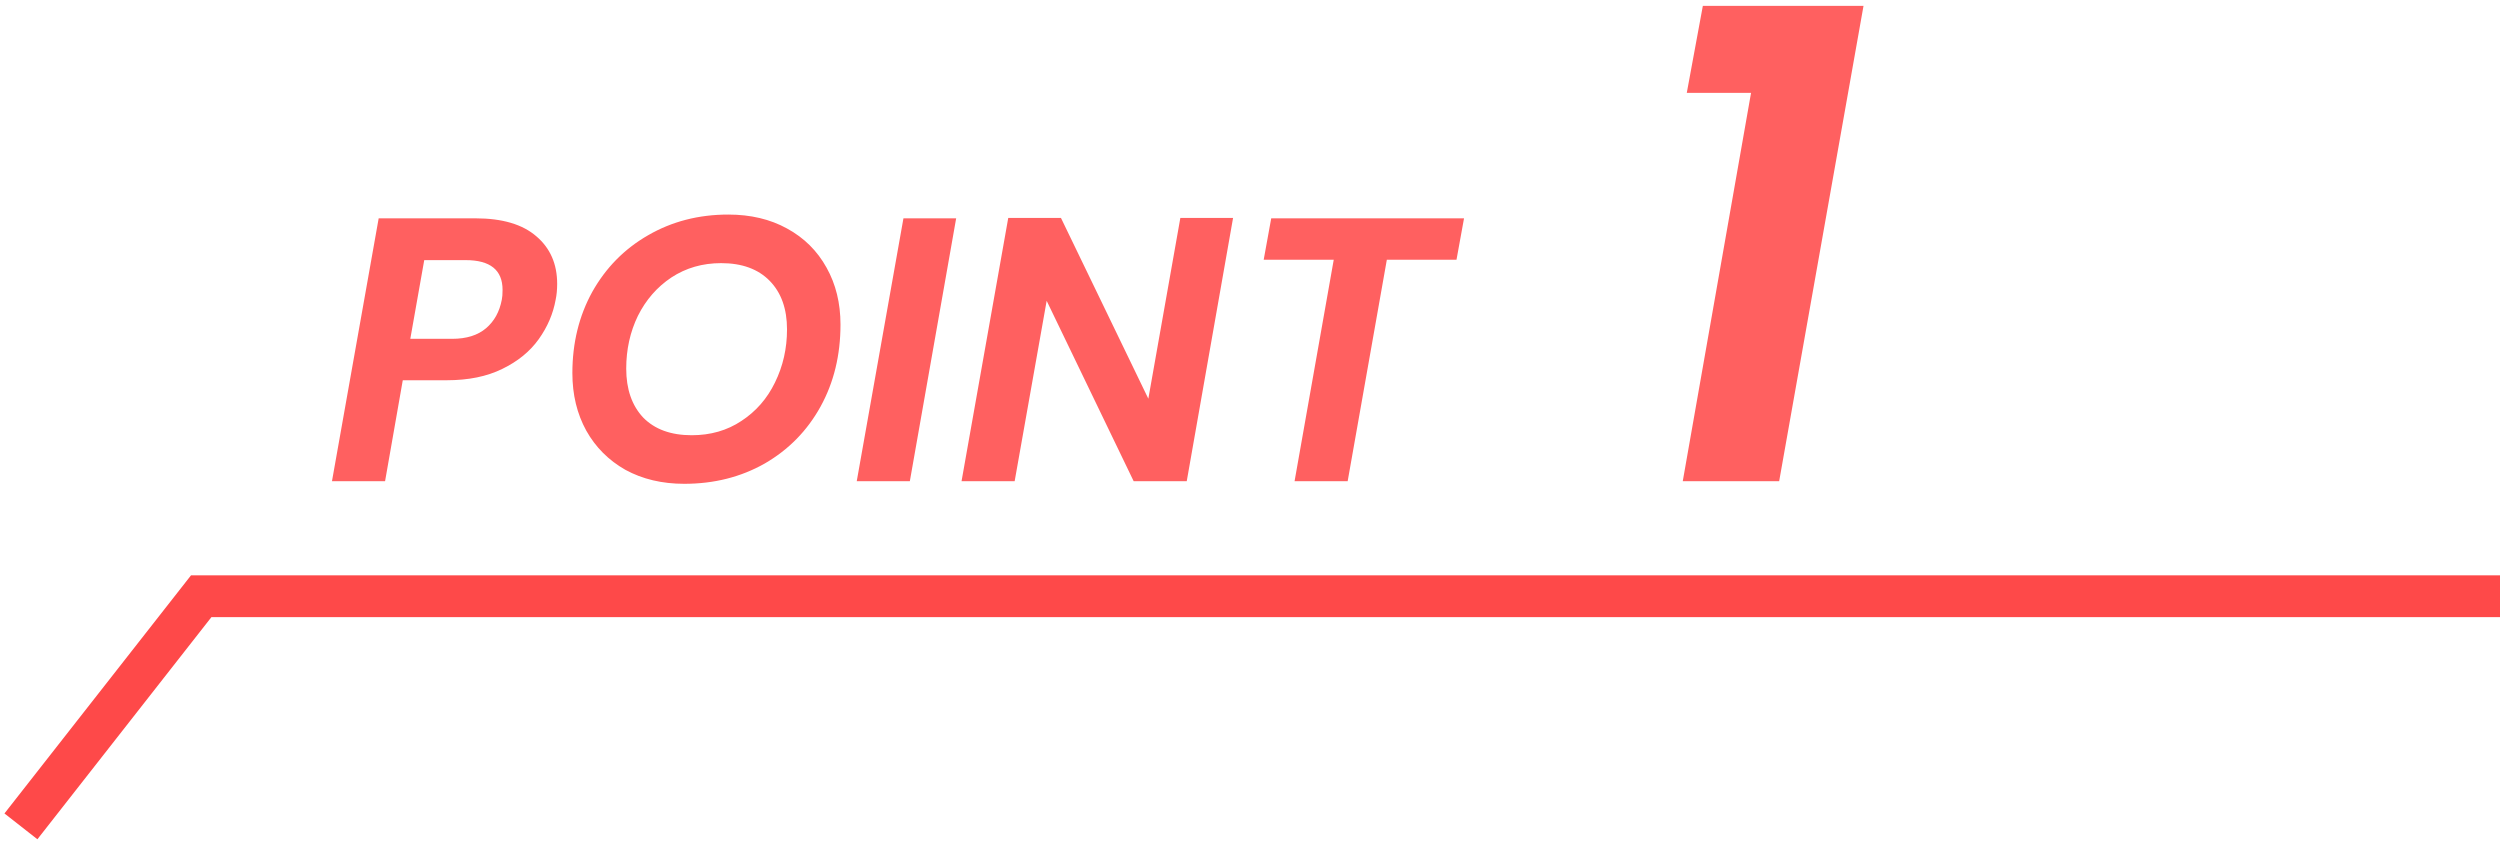
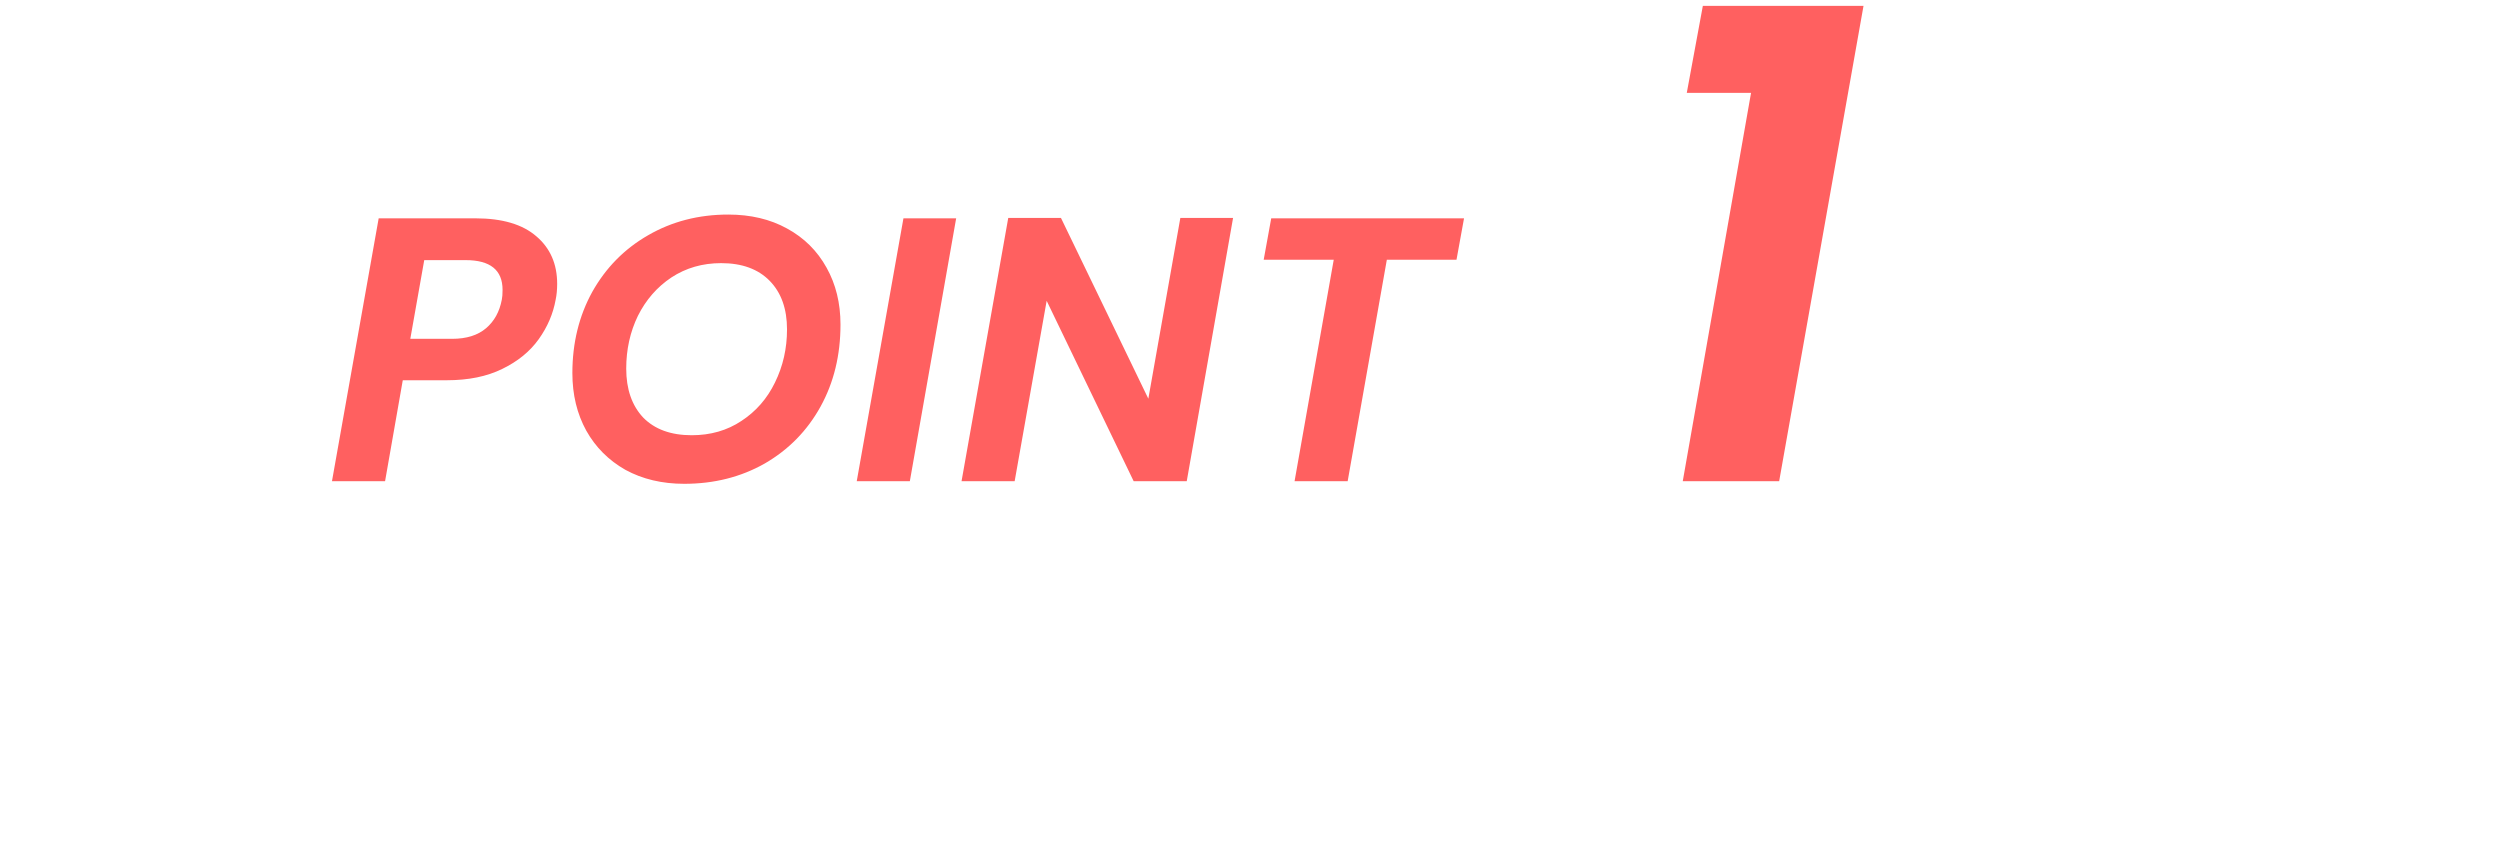
<svg xmlns="http://www.w3.org/2000/svg" width="239" height="81" viewBox="0 0 239 81" fill="none">
  <path d="M53.121 28.648C52.881 29.992 52.341 31.252 51.501 32.428C50.661 33.604 49.497 34.552 48.009 35.272C46.545 35.992 44.781 36.352 42.717 36.352H38.505L36.813 46H31.737L36.201 20.872H45.453C48.021 20.872 49.965 21.448 51.285 22.6C52.605 23.728 53.265 25.24 53.265 27.136C53.265 27.688 53.217 28.192 53.121 28.648ZM43.221 32.392C44.589 32.392 45.669 32.056 46.461 31.384C47.253 30.712 47.757 29.8 47.973 28.648C48.021 28.432 48.045 28.12 48.045 27.712C48.045 25.816 46.869 24.868 44.517 24.868H40.557L39.225 32.392H43.221ZM65.411 46.252C63.299 46.252 61.427 45.808 59.795 44.92C58.187 44.008 56.939 42.76 56.051 41.176C55.163 39.568 54.719 37.732 54.719 35.668C54.719 32.788 55.355 30.196 56.627 27.892C57.923 25.588 59.699 23.788 61.955 22.492C64.235 21.172 66.791 20.512 69.623 20.512C71.759 20.512 73.631 20.956 75.239 21.844C76.871 22.732 78.131 23.98 79.019 25.588C79.907 27.172 80.351 28.984 80.351 31.024C80.351 33.952 79.715 36.568 78.443 38.872C77.171 41.176 75.395 42.988 73.115 44.308C70.835 45.604 68.267 46.252 65.411 46.252ZM66.131 41.608C67.931 41.608 69.515 41.152 70.883 40.24C72.275 39.328 73.343 38.104 74.087 36.568C74.855 35.008 75.239 33.316 75.239 31.492C75.239 29.524 74.687 27.976 73.583 26.848C72.479 25.72 70.931 25.156 68.939 25.156C67.163 25.156 65.579 25.612 64.187 26.524C62.819 27.436 61.751 28.66 60.983 30.196C60.239 31.732 59.867 33.412 59.867 35.236C59.867 37.204 60.407 38.764 61.487 39.916C62.591 41.044 64.139 41.608 66.131 41.608ZM91.409 20.872L86.981 46H81.905L86.369 20.872H91.409ZM113.453 46H108.377L100.061 28.756L97.001 46H91.924L96.388 20.836H101.429L109.781 38.116L112.841 20.836H117.881L113.453 46ZM139.961 20.872L139.241 24.832H132.581L128.837 46H123.761L127.505 24.832H120.809L121.529 20.872H139.961ZM161.256 8.88L162.792 0.56H178.152L170.088 46H160.872L167.4 8.88H161.256Z" fill="#FF6060" />
-   <path d="M2 79L19.236 57H239" stroke="#FE4949" stroke-width="4" />
</svg>